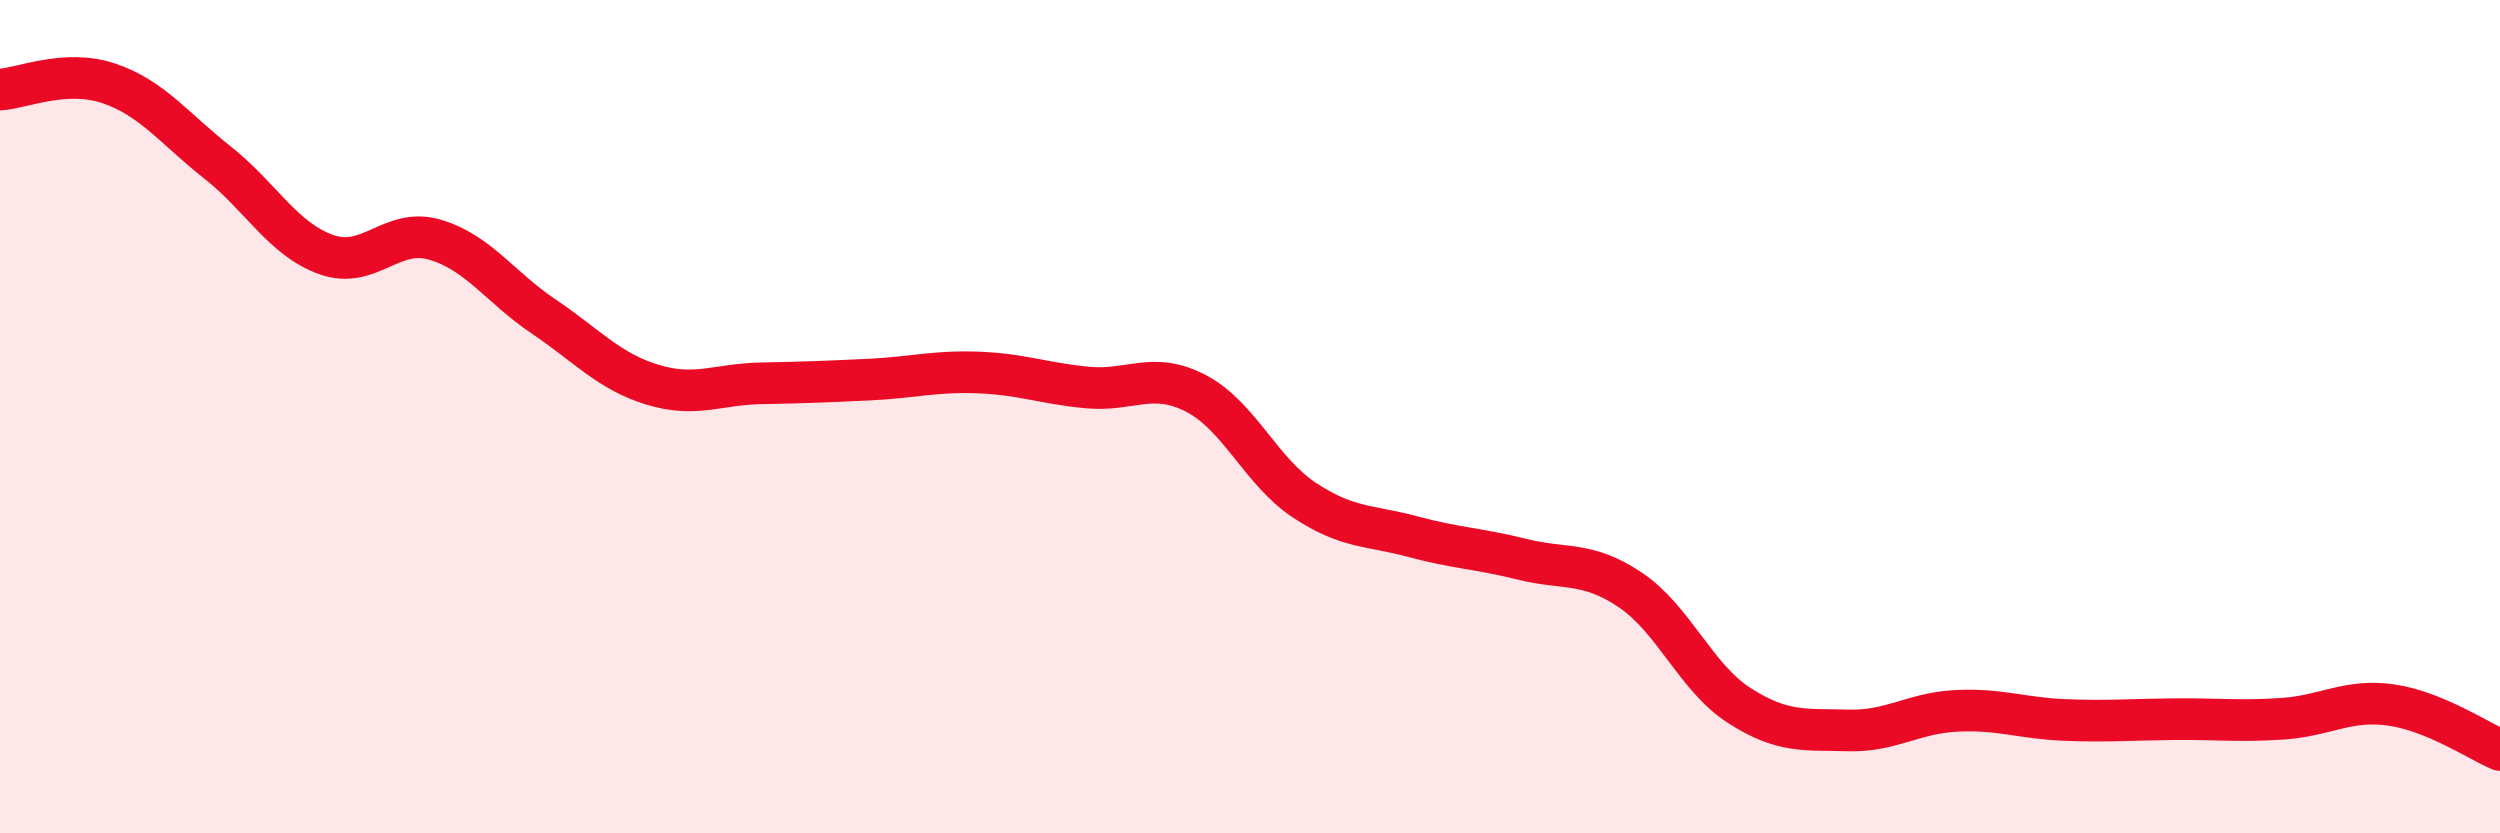
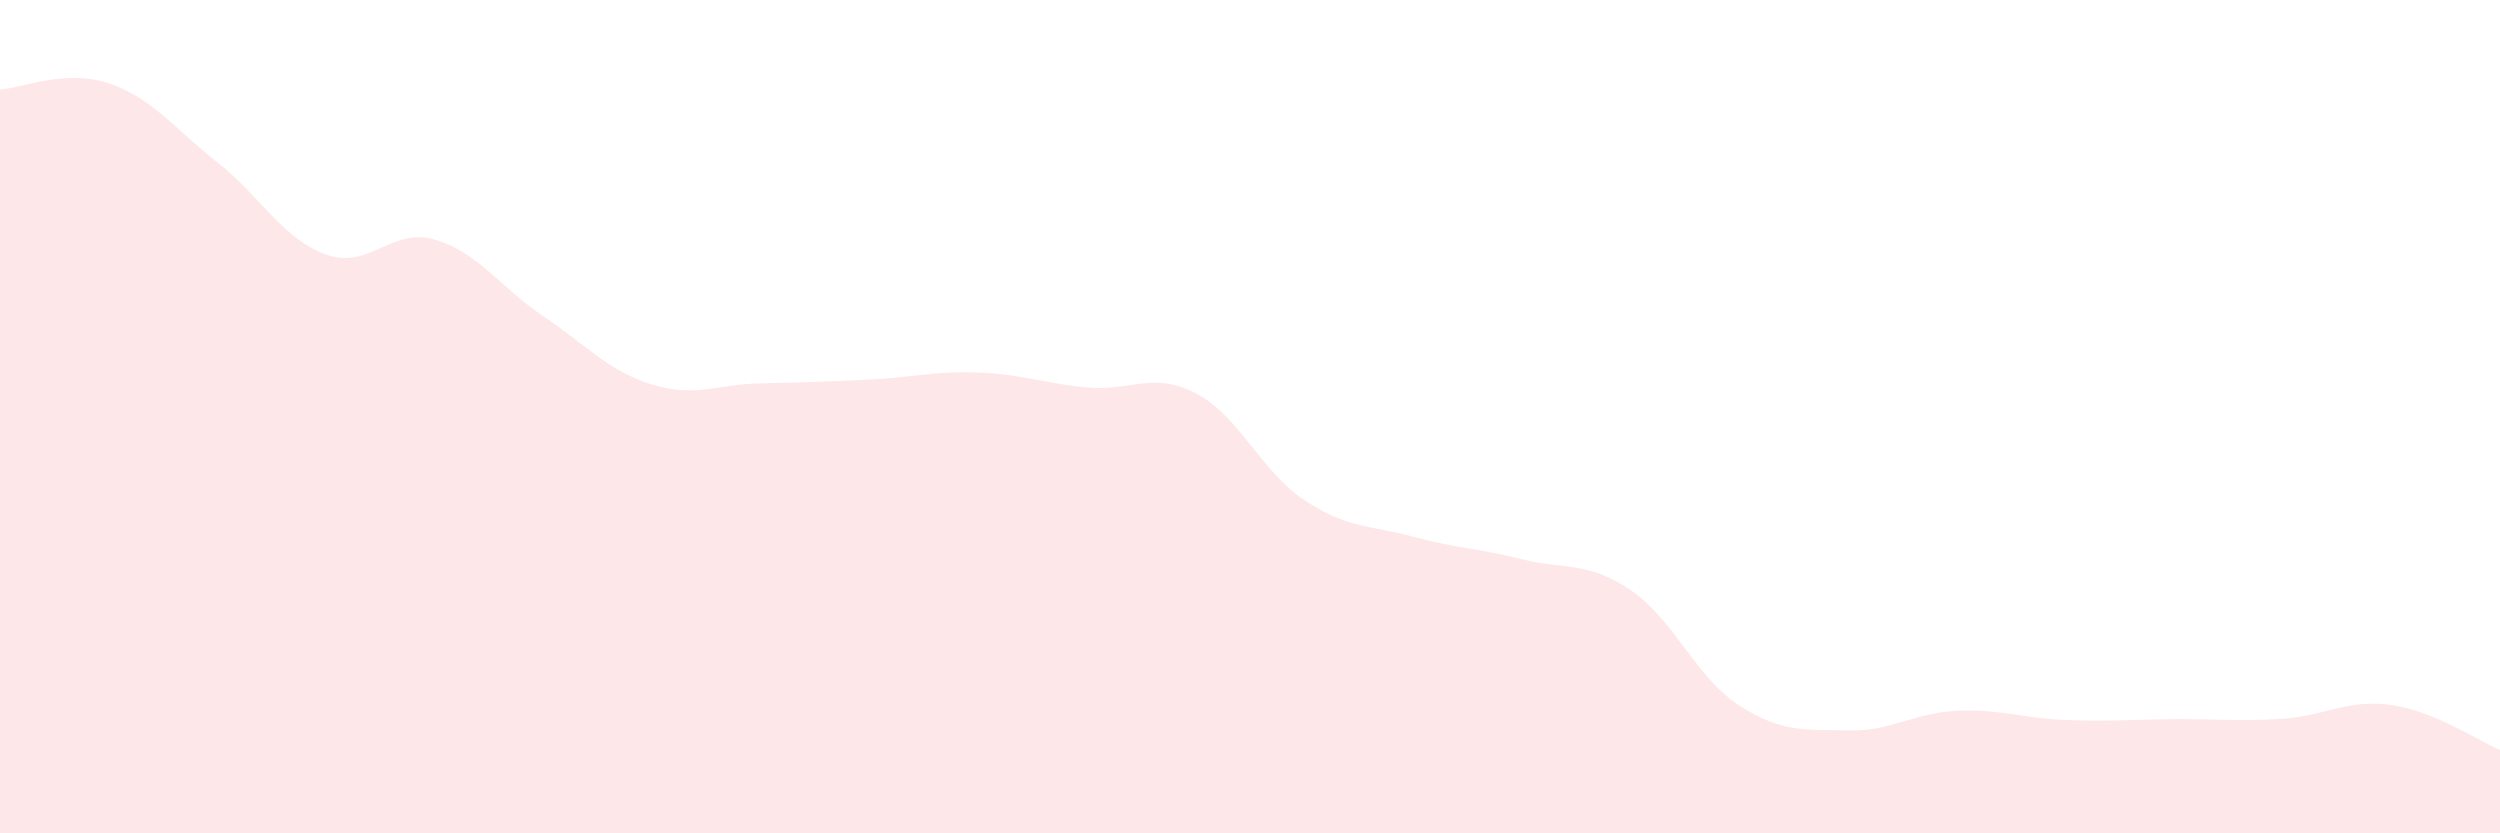
<svg xmlns="http://www.w3.org/2000/svg" width="60" height="20" viewBox="0 0 60 20">
  <path d="M 0,2.15 C 0.52,2.12 1.57,1.65 2.61,2 C 3.65,2.35 4.18,3.08 5.22,3.9 C 6.26,4.72 6.79,5.74 7.83,6.11 C 8.87,6.48 9.39,5.45 10.43,5.75 C 11.47,6.05 12,6.89 13.04,7.59 C 14.08,8.29 14.61,8.91 15.65,9.23 C 16.69,9.55 17.22,9.22 18.26,9.2 C 19.3,9.18 19.83,9.16 20.87,9.11 C 21.91,9.06 22.44,8.9 23.48,8.94 C 24.52,8.98 25.05,9.2 26.09,9.3 C 27.13,9.4 27.66,8.9 28.7,9.44 C 29.74,9.98 30.26,11.31 31.3,12 C 32.34,12.69 32.87,12.6 33.91,12.88 C 34.95,13.16 35.48,13.16 36.52,13.42 C 37.56,13.68 38.09,13.46 39.13,14.16 C 40.17,14.86 40.7,16.26 41.74,16.93 C 42.78,17.6 43.31,17.5 44.35,17.53 C 45.39,17.56 45.92,17.11 46.96,17.06 C 48,17.01 48.53,17.24 49.57,17.28 C 50.61,17.32 51.13,17.27 52.17,17.26 C 53.21,17.25 53.74,17.32 54.78,17.25 C 55.82,17.18 56.35,16.77 57.39,16.92 C 58.43,17.07 59.48,17.78 60,18L60 20L0 20Z" fill="#EB0A25" opacity="0.1" stroke-linecap="round" stroke-linejoin="round" />
-   <path d="M 0,2.15 C 0.52,2.12 1.57,1.65 2.61,2 C 3.65,2.35 4.18,3.08 5.22,3.9 C 6.26,4.72 6.79,5.74 7.83,6.11 C 8.87,6.48 9.39,5.45 10.43,5.75 C 11.47,6.05 12,6.89 13.04,7.59 C 14.08,8.29 14.61,8.91 15.65,9.23 C 16.69,9.55 17.22,9.22 18.26,9.2 C 19.3,9.18 19.83,9.16 20.87,9.11 C 21.91,9.06 22.44,8.9 23.48,8.94 C 24.52,8.98 25.05,9.2 26.09,9.3 C 27.13,9.4 27.66,8.9 28.7,9.44 C 29.74,9.98 30.26,11.31 31.3,12 C 32.34,12.69 32.87,12.6 33.91,12.88 C 34.95,13.16 35.48,13.16 36.52,13.42 C 37.56,13.68 38.09,13.46 39.13,14.16 C 40.17,14.86 40.7,16.26 41.74,16.93 C 42.78,17.6 43.31,17.5 44.35,17.53 C 45.39,17.56 45.92,17.11 46.96,17.06 C 48,17.01 48.53,17.24 49.57,17.28 C 50.61,17.32 51.13,17.27 52.17,17.26 C 53.21,17.25 53.74,17.32 54.78,17.25 C 55.82,17.18 56.35,16.77 57.39,16.92 C 58.43,17.07 59.48,17.78 60,18" stroke="#EB0A25" stroke-width="1" fill="none" stroke-linecap="round" stroke-linejoin="round" />
</svg>